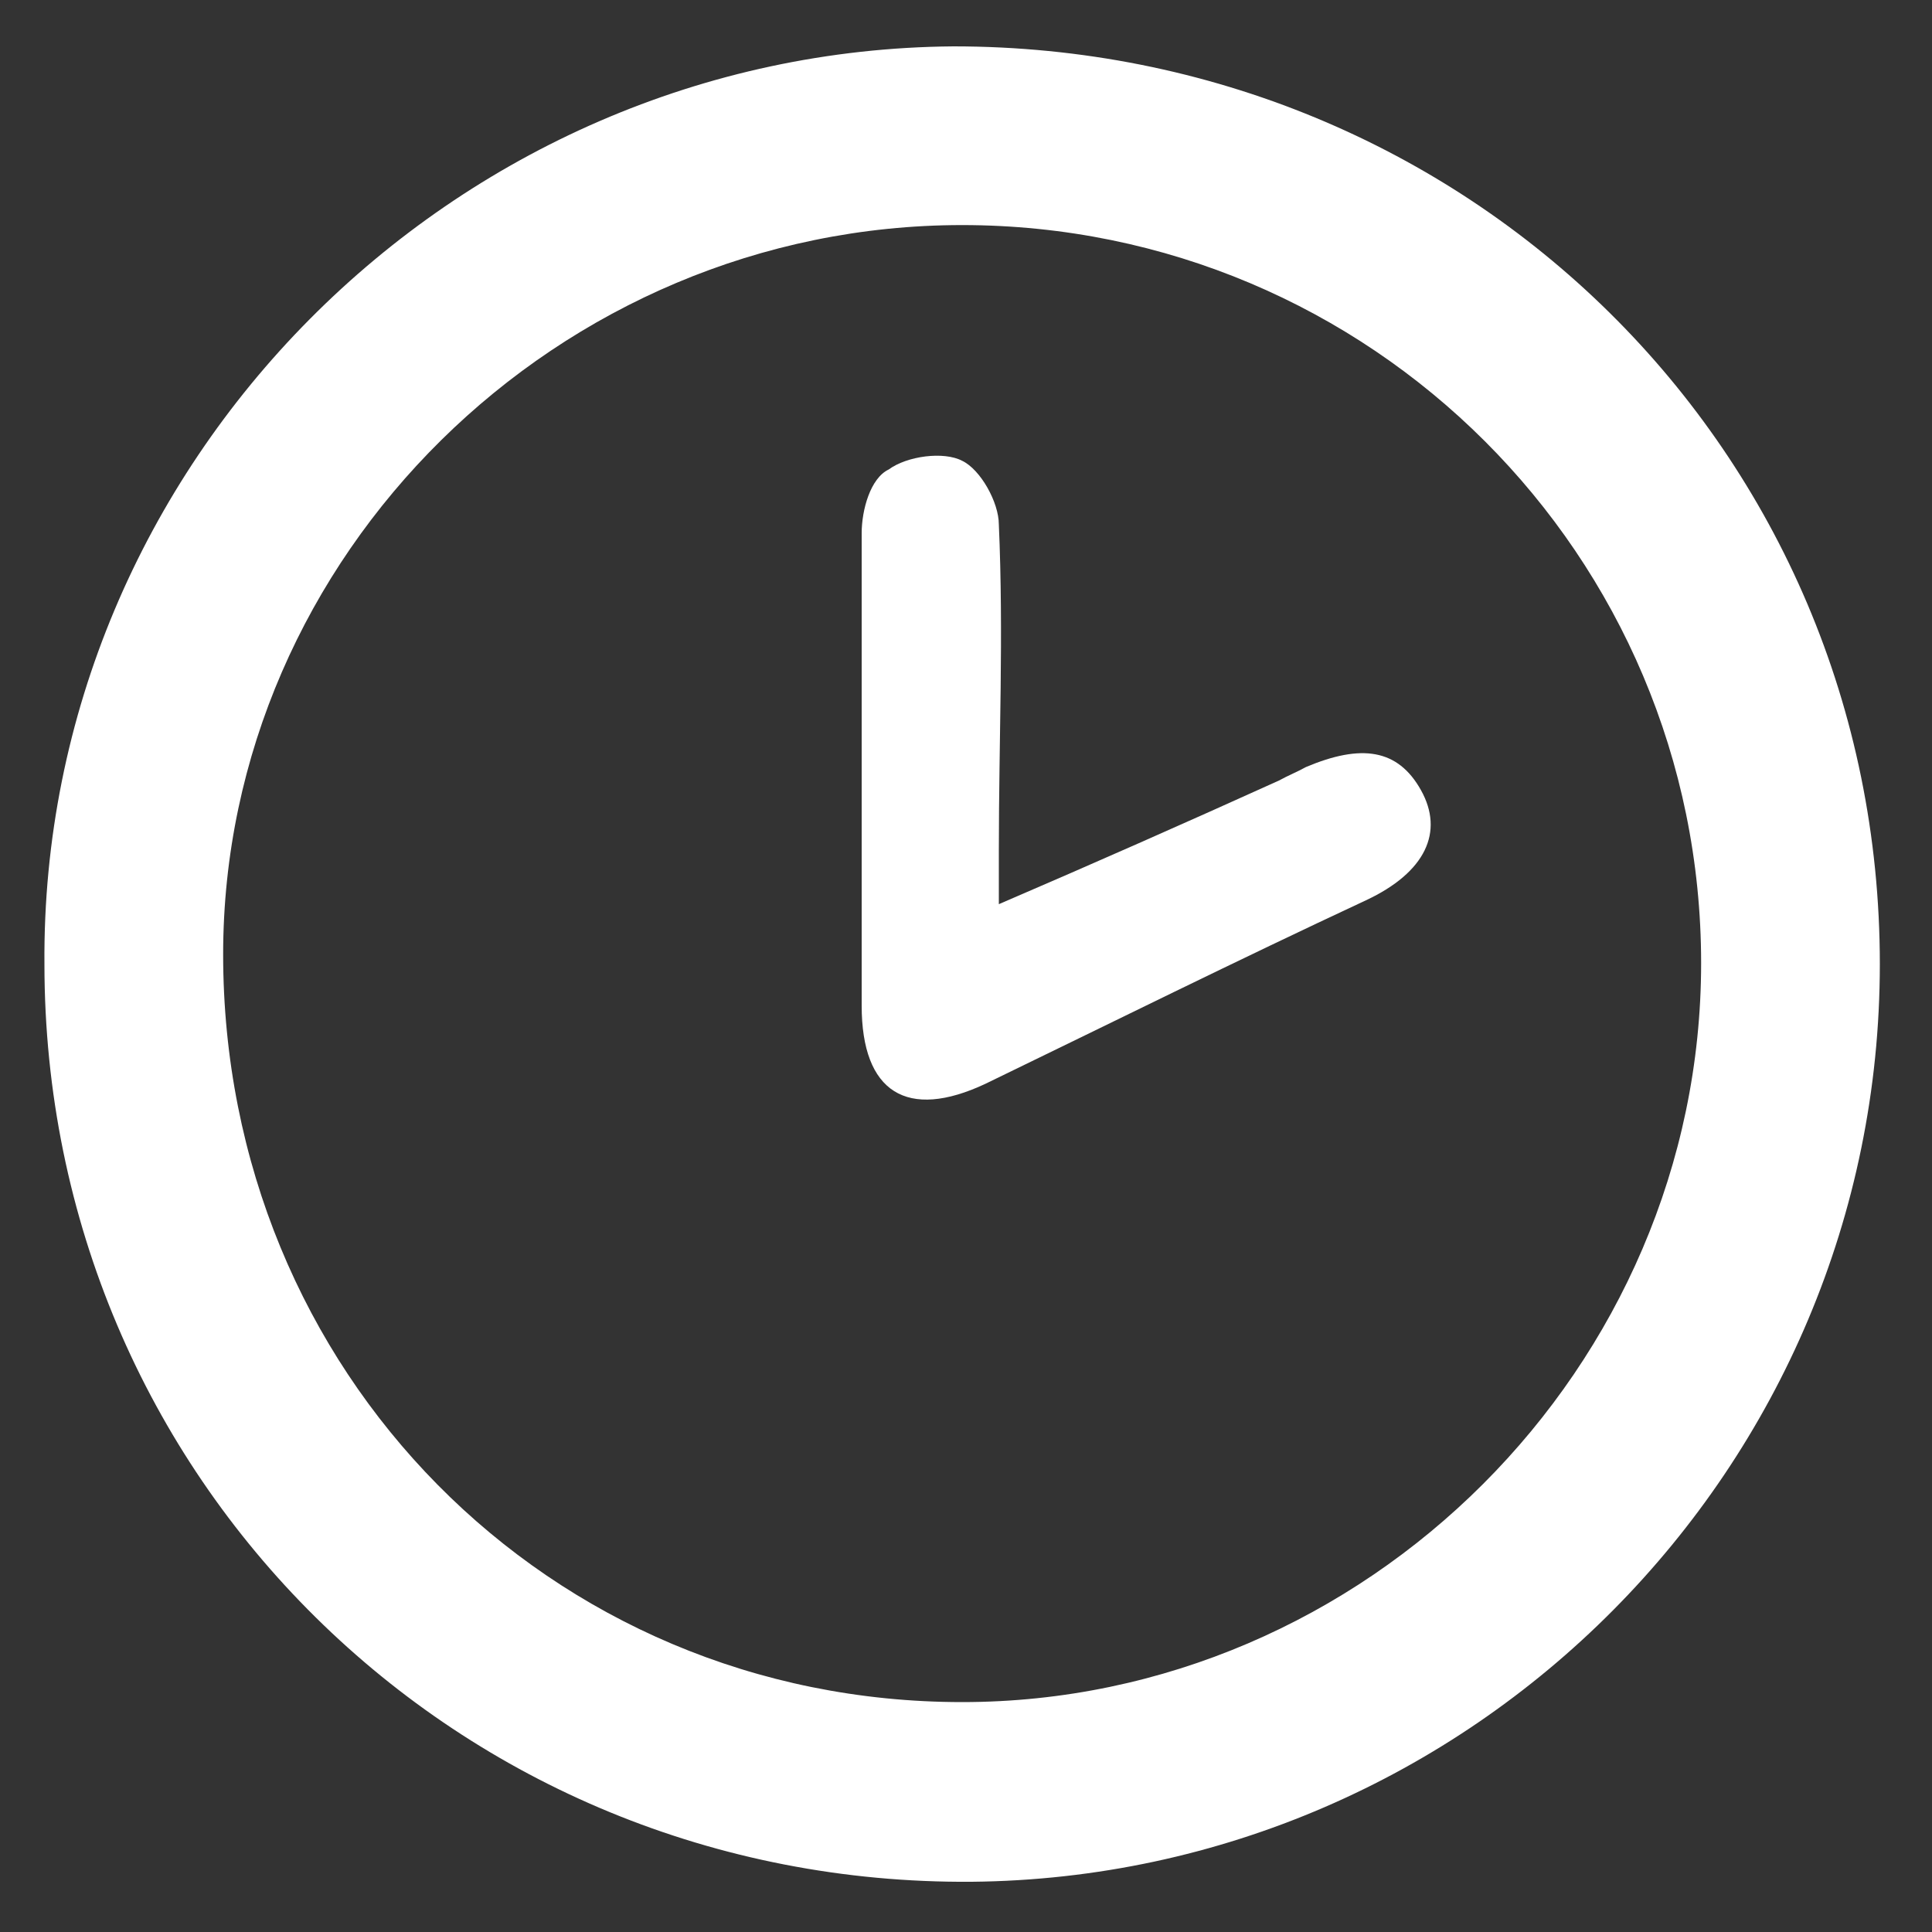
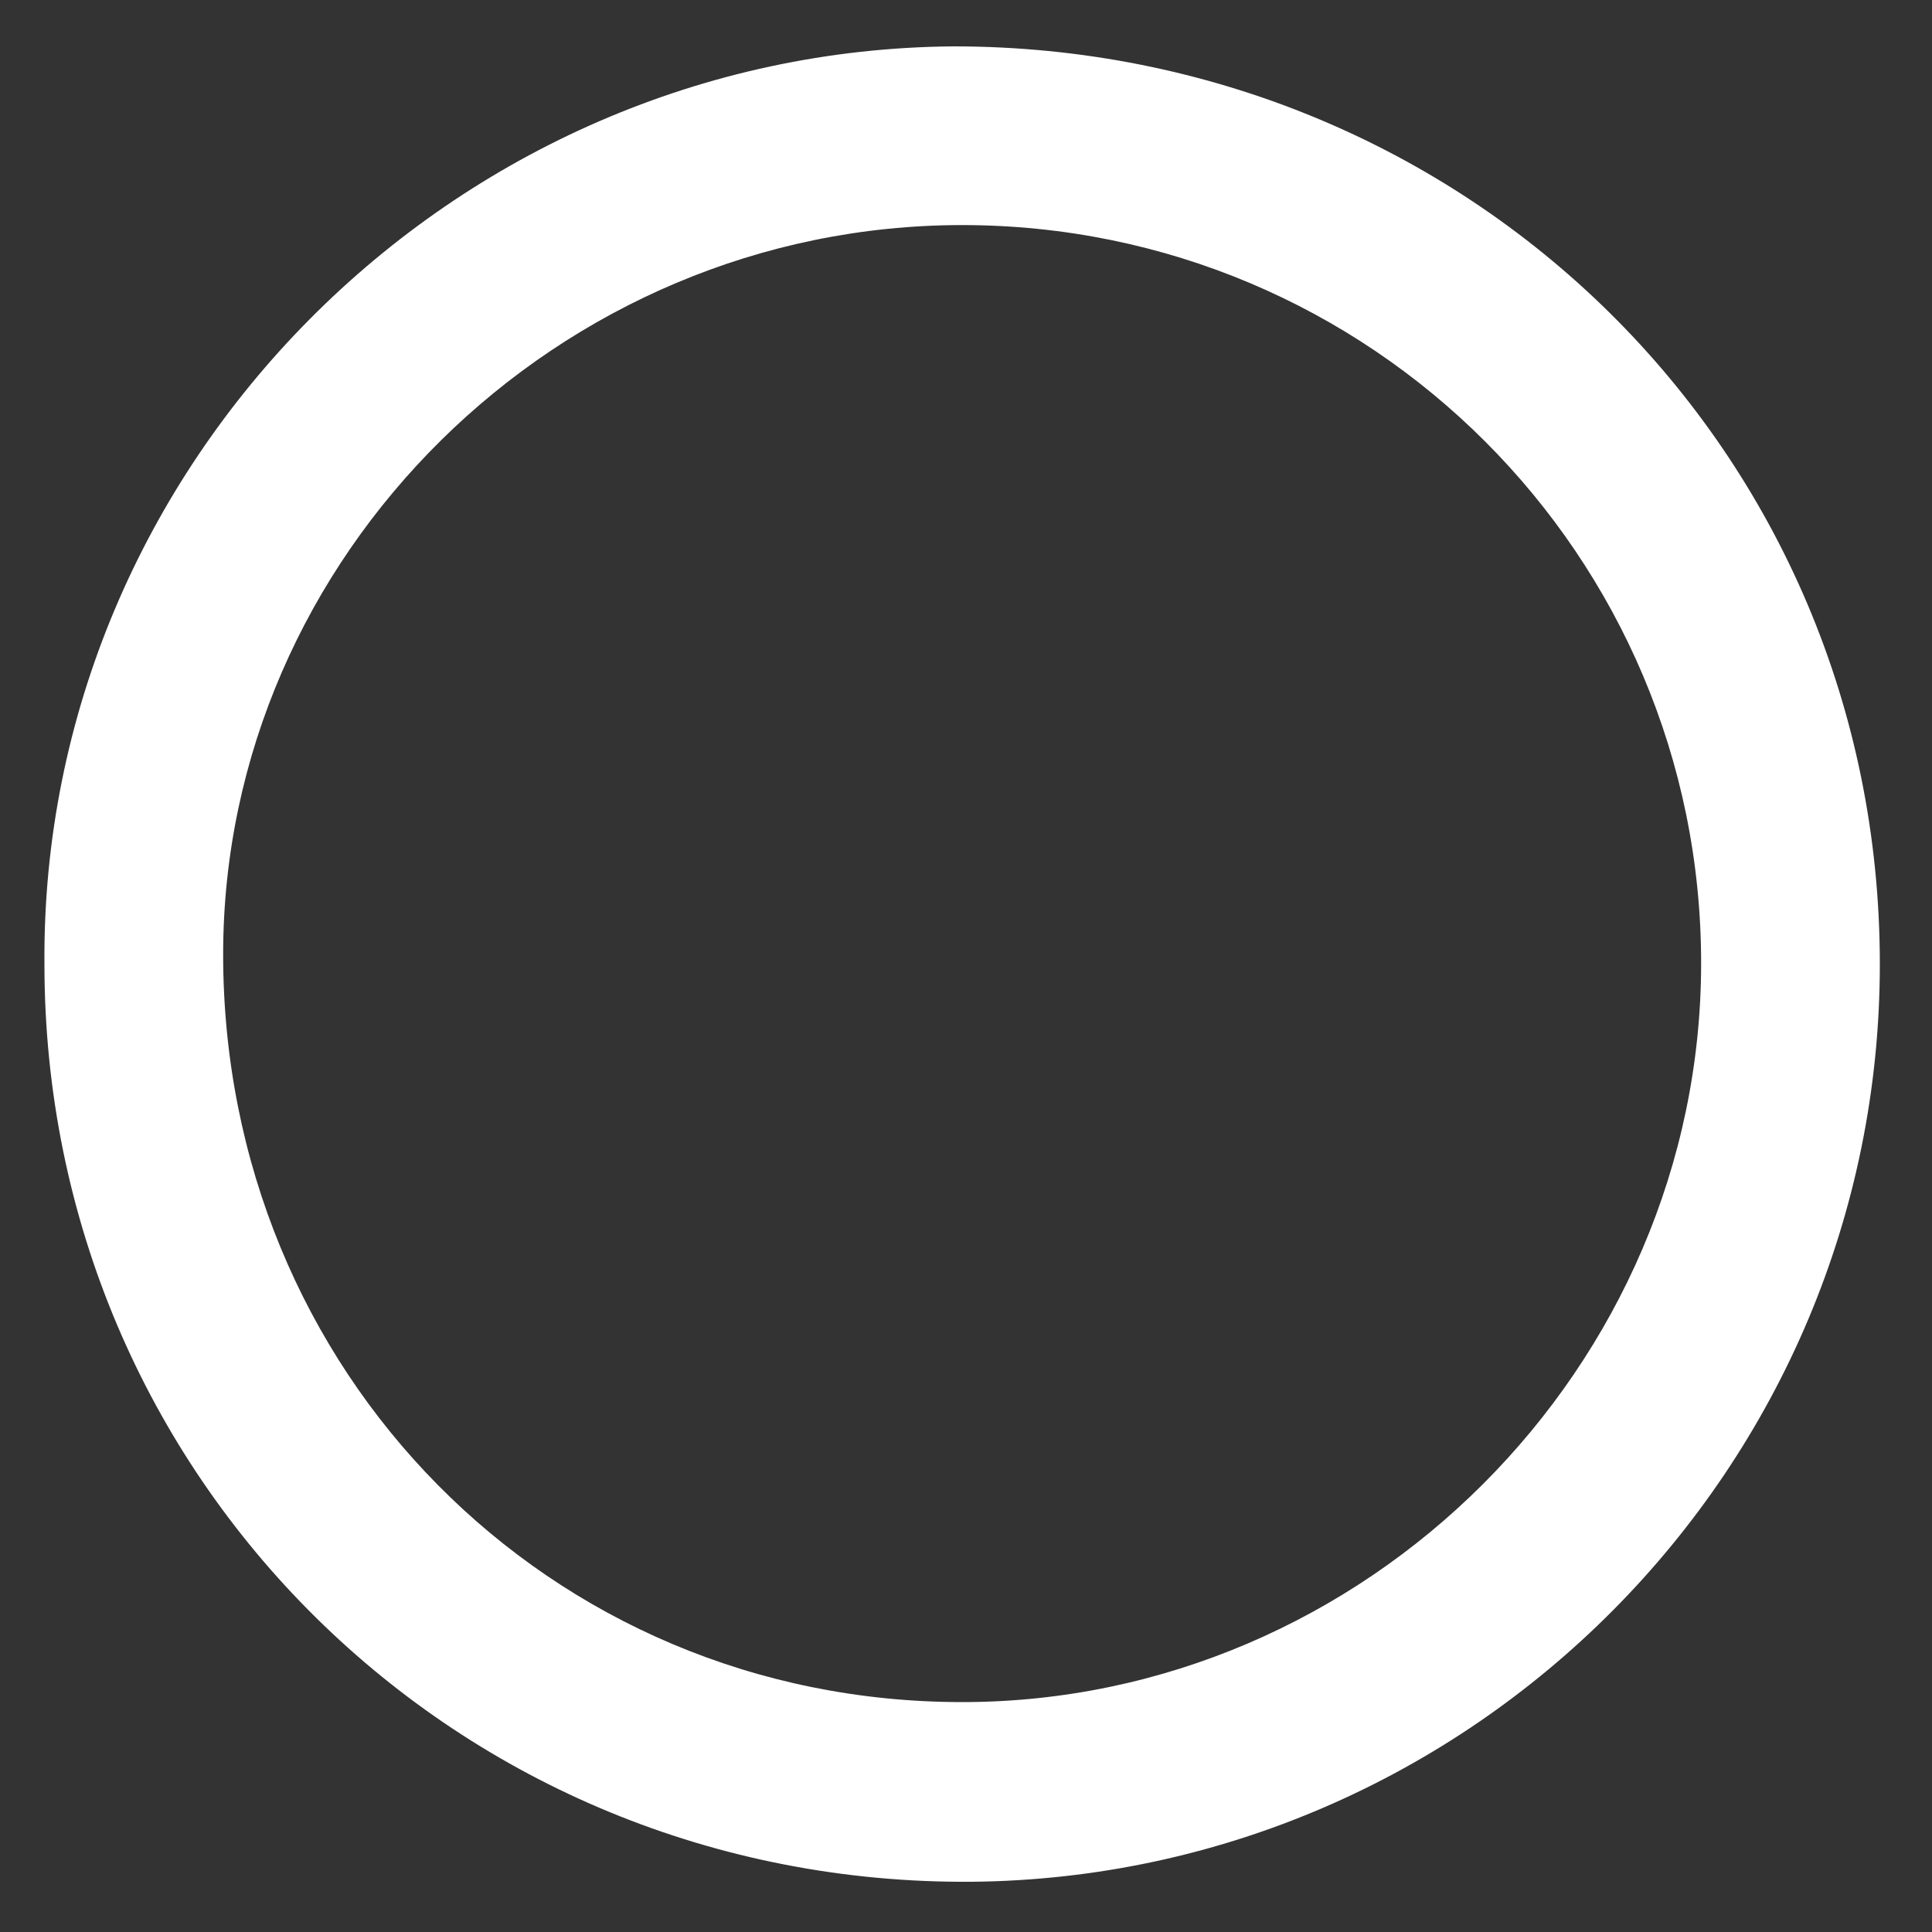
<svg xmlns="http://www.w3.org/2000/svg" version="1.1" id="Capa_1" x="0px" y="0px" viewBox="0 0 200 200" style="enable-background:new 0 0 200 200;" xml:space="preserve">
  <rect x="0" y="0" width="200" height="200" fill="#333333" stroke="none" />
  <style type="text/css">
	.st0{fill:#FFFFFF;}
</style>
  <g id="_x38_hLM3g.tif">
    <g>
      <g>
-         <path class="st0" d="M4.6,99.8C4.2,48,46.9,5.2,98.7,4.8c53.2,0,95.9,41.8,95.9,95c0,52.2-42.3,94.5-94,95     C47.4,195.2,4.6,153,4.6,99.8z M99.6,23.3c-41.8,0-76.5,34.2-76.5,75.5c0,43.2,33.7,77.4,76.5,77.4c41.8,0,76.5-34.7,76.5-76.5     C176.1,57.5,141.9,23.3,99.6,23.3z" />
+         <path class="st0" d="M4.6,99.8C4.2,48,46.9,5.2,98.7,4.8c53.2,0,95.9,41.8,95.9,95c0,52.2-42.3,94.5-94,95     C47.4,195.2,4.6,153,4.6,99.8z M99.6,23.3c-41.8,0-76.5,34.2-76.5,75.5c0,43.2,33.7,77.4,76.5,77.4c41.8,0,76.5-34.7,76.5-76.5     C176.1,57.5,141.9,23.3,99.6,23.3" />
      </g>
      <g>
-         <path class="st0" d="M103.4,93.6c10-4.3,19.5-8.5,29-12.8c0.9-0.5,1.9-0.9,2.8-1.4c5.7-2.4,9.5-1.9,11.9,2.4     c2.4,4.3,0.5,8.5-5.7,11.4c-13.3,6.2-26.6,12.8-39.4,19c-8.1,3.8-12.8,0.9-12.8-8.1c0-16.1,0-32.8,0-48.9c0-2.4,0.9-5.7,2.8-6.6     c1.9-1.4,5.7-1.9,7.6-0.9c1.9,0.9,3.8,4.3,3.8,6.6c0.5,11.4,0,22.3,0,33.7C103.4,89.3,103.4,90.7,103.4,93.6z" />
-       </g>
+         </g>
    </g>
  </g>
</svg>